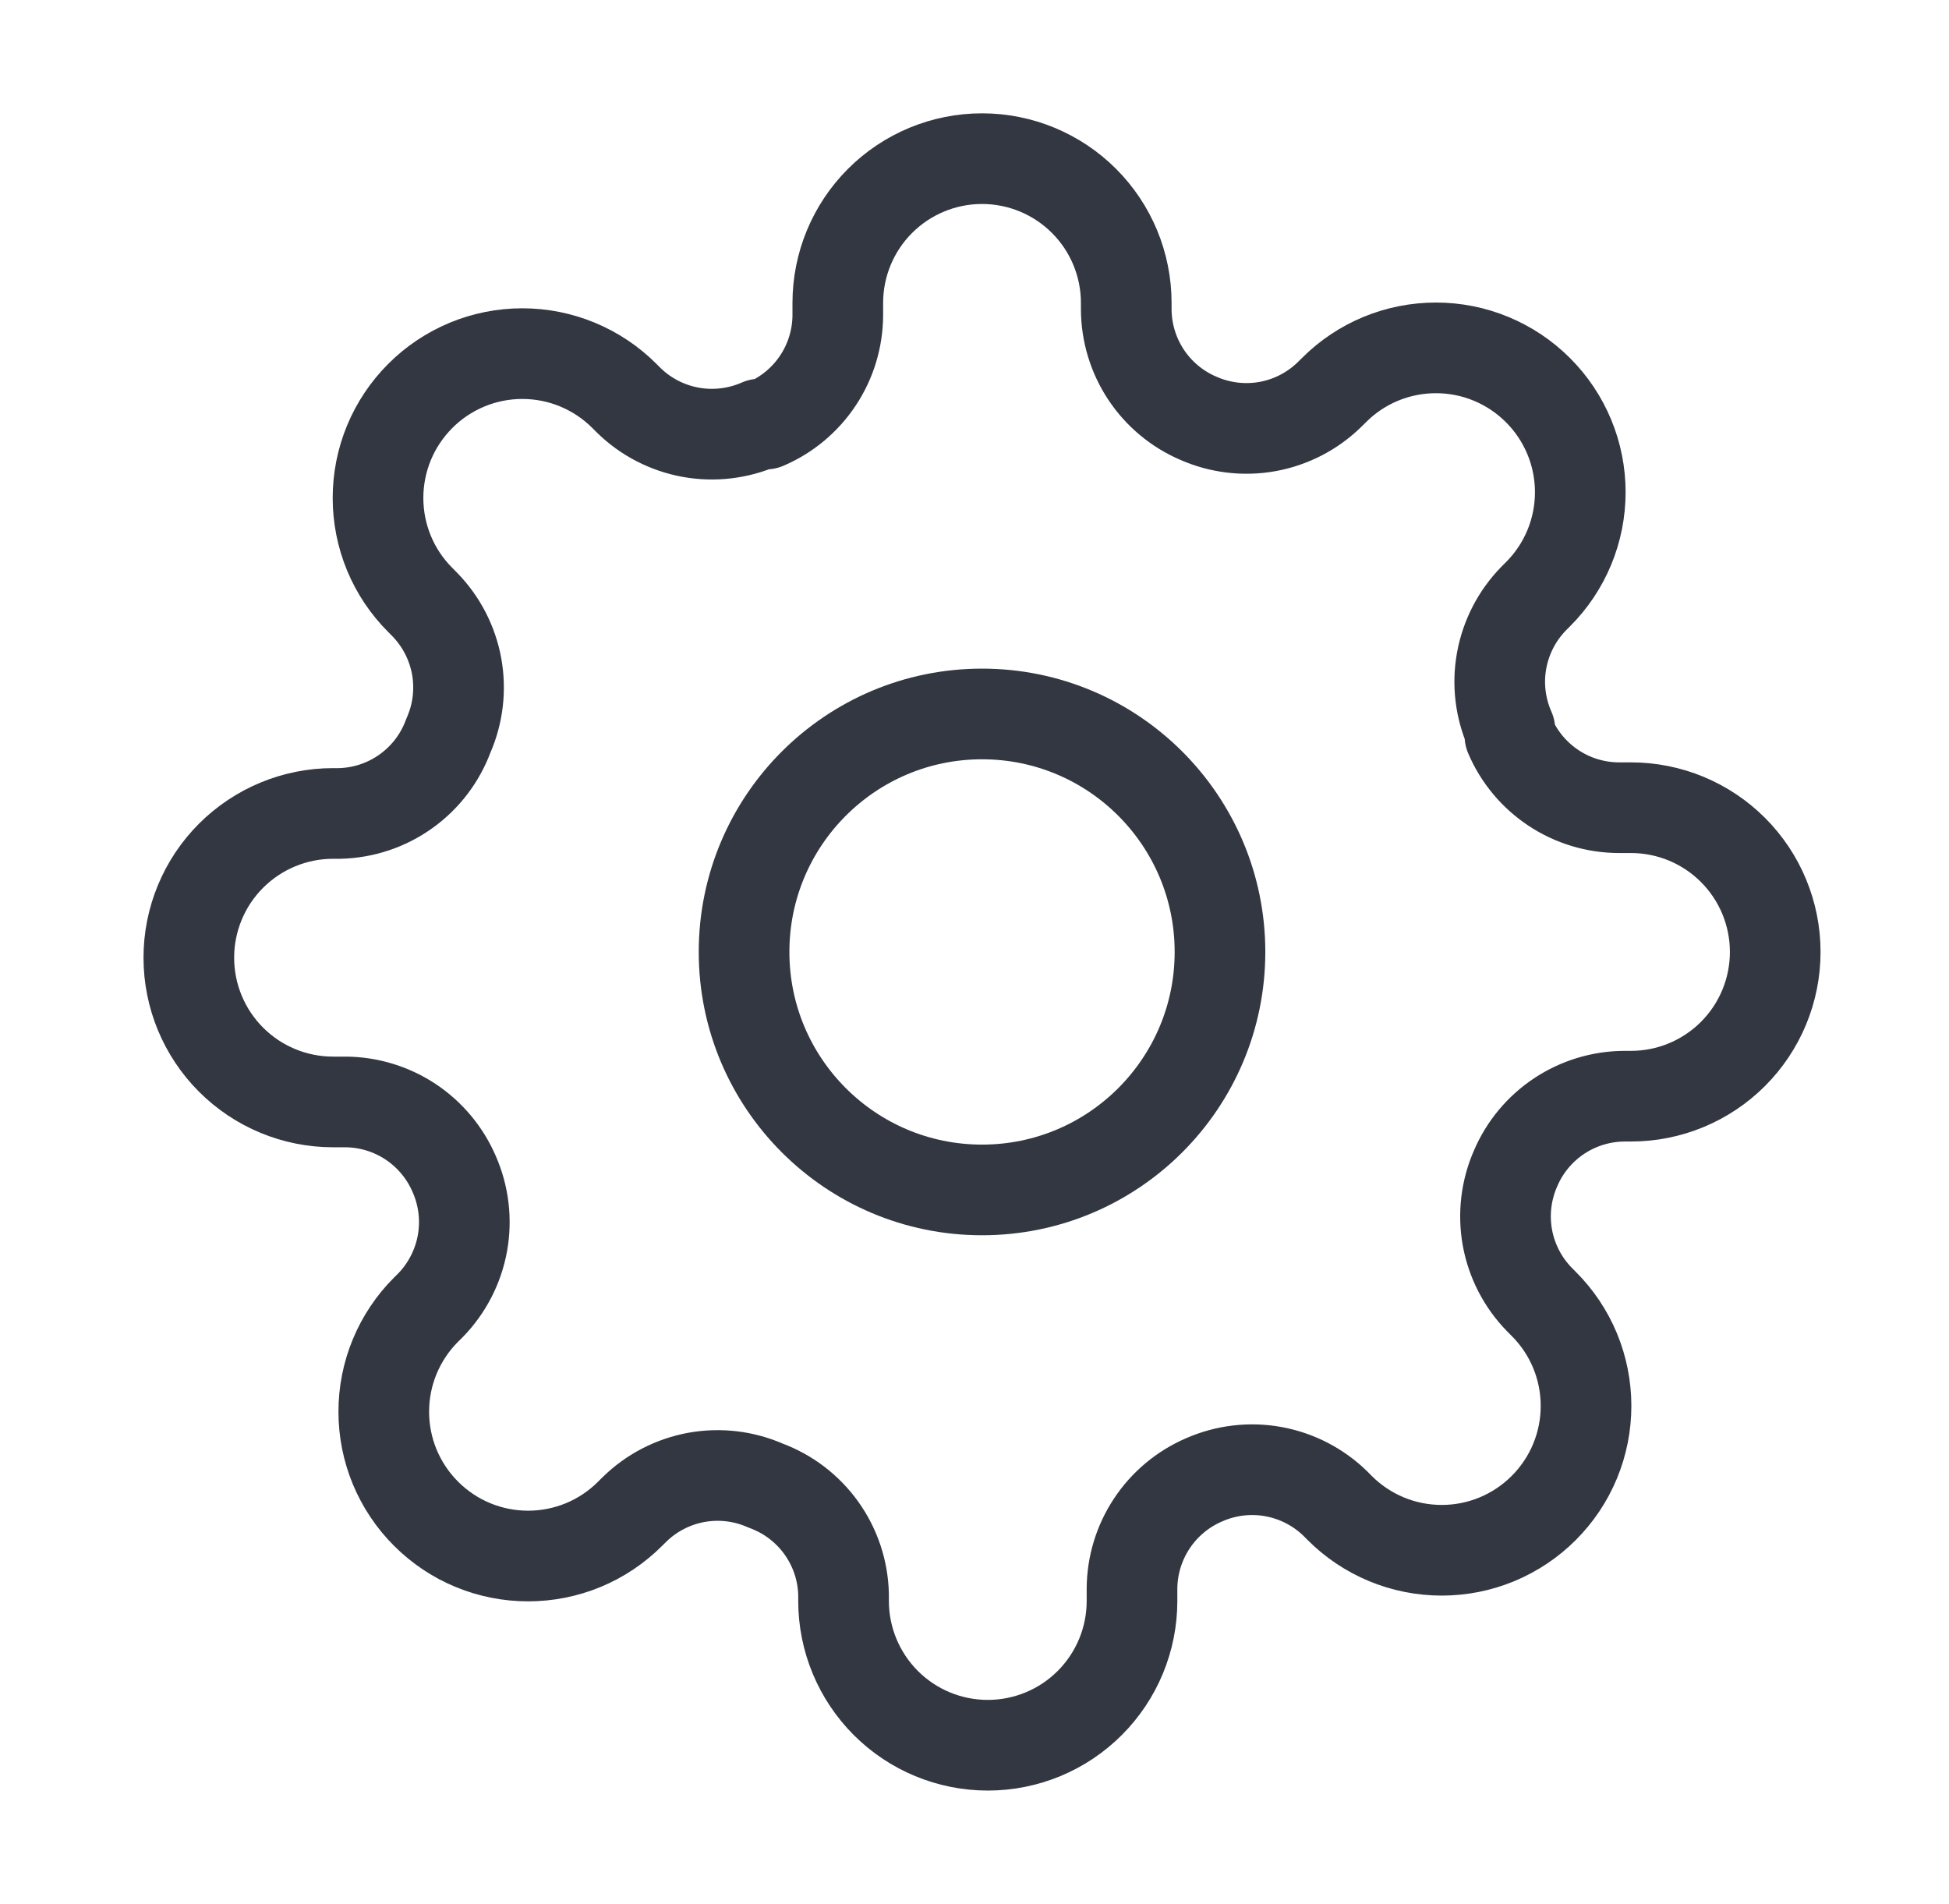
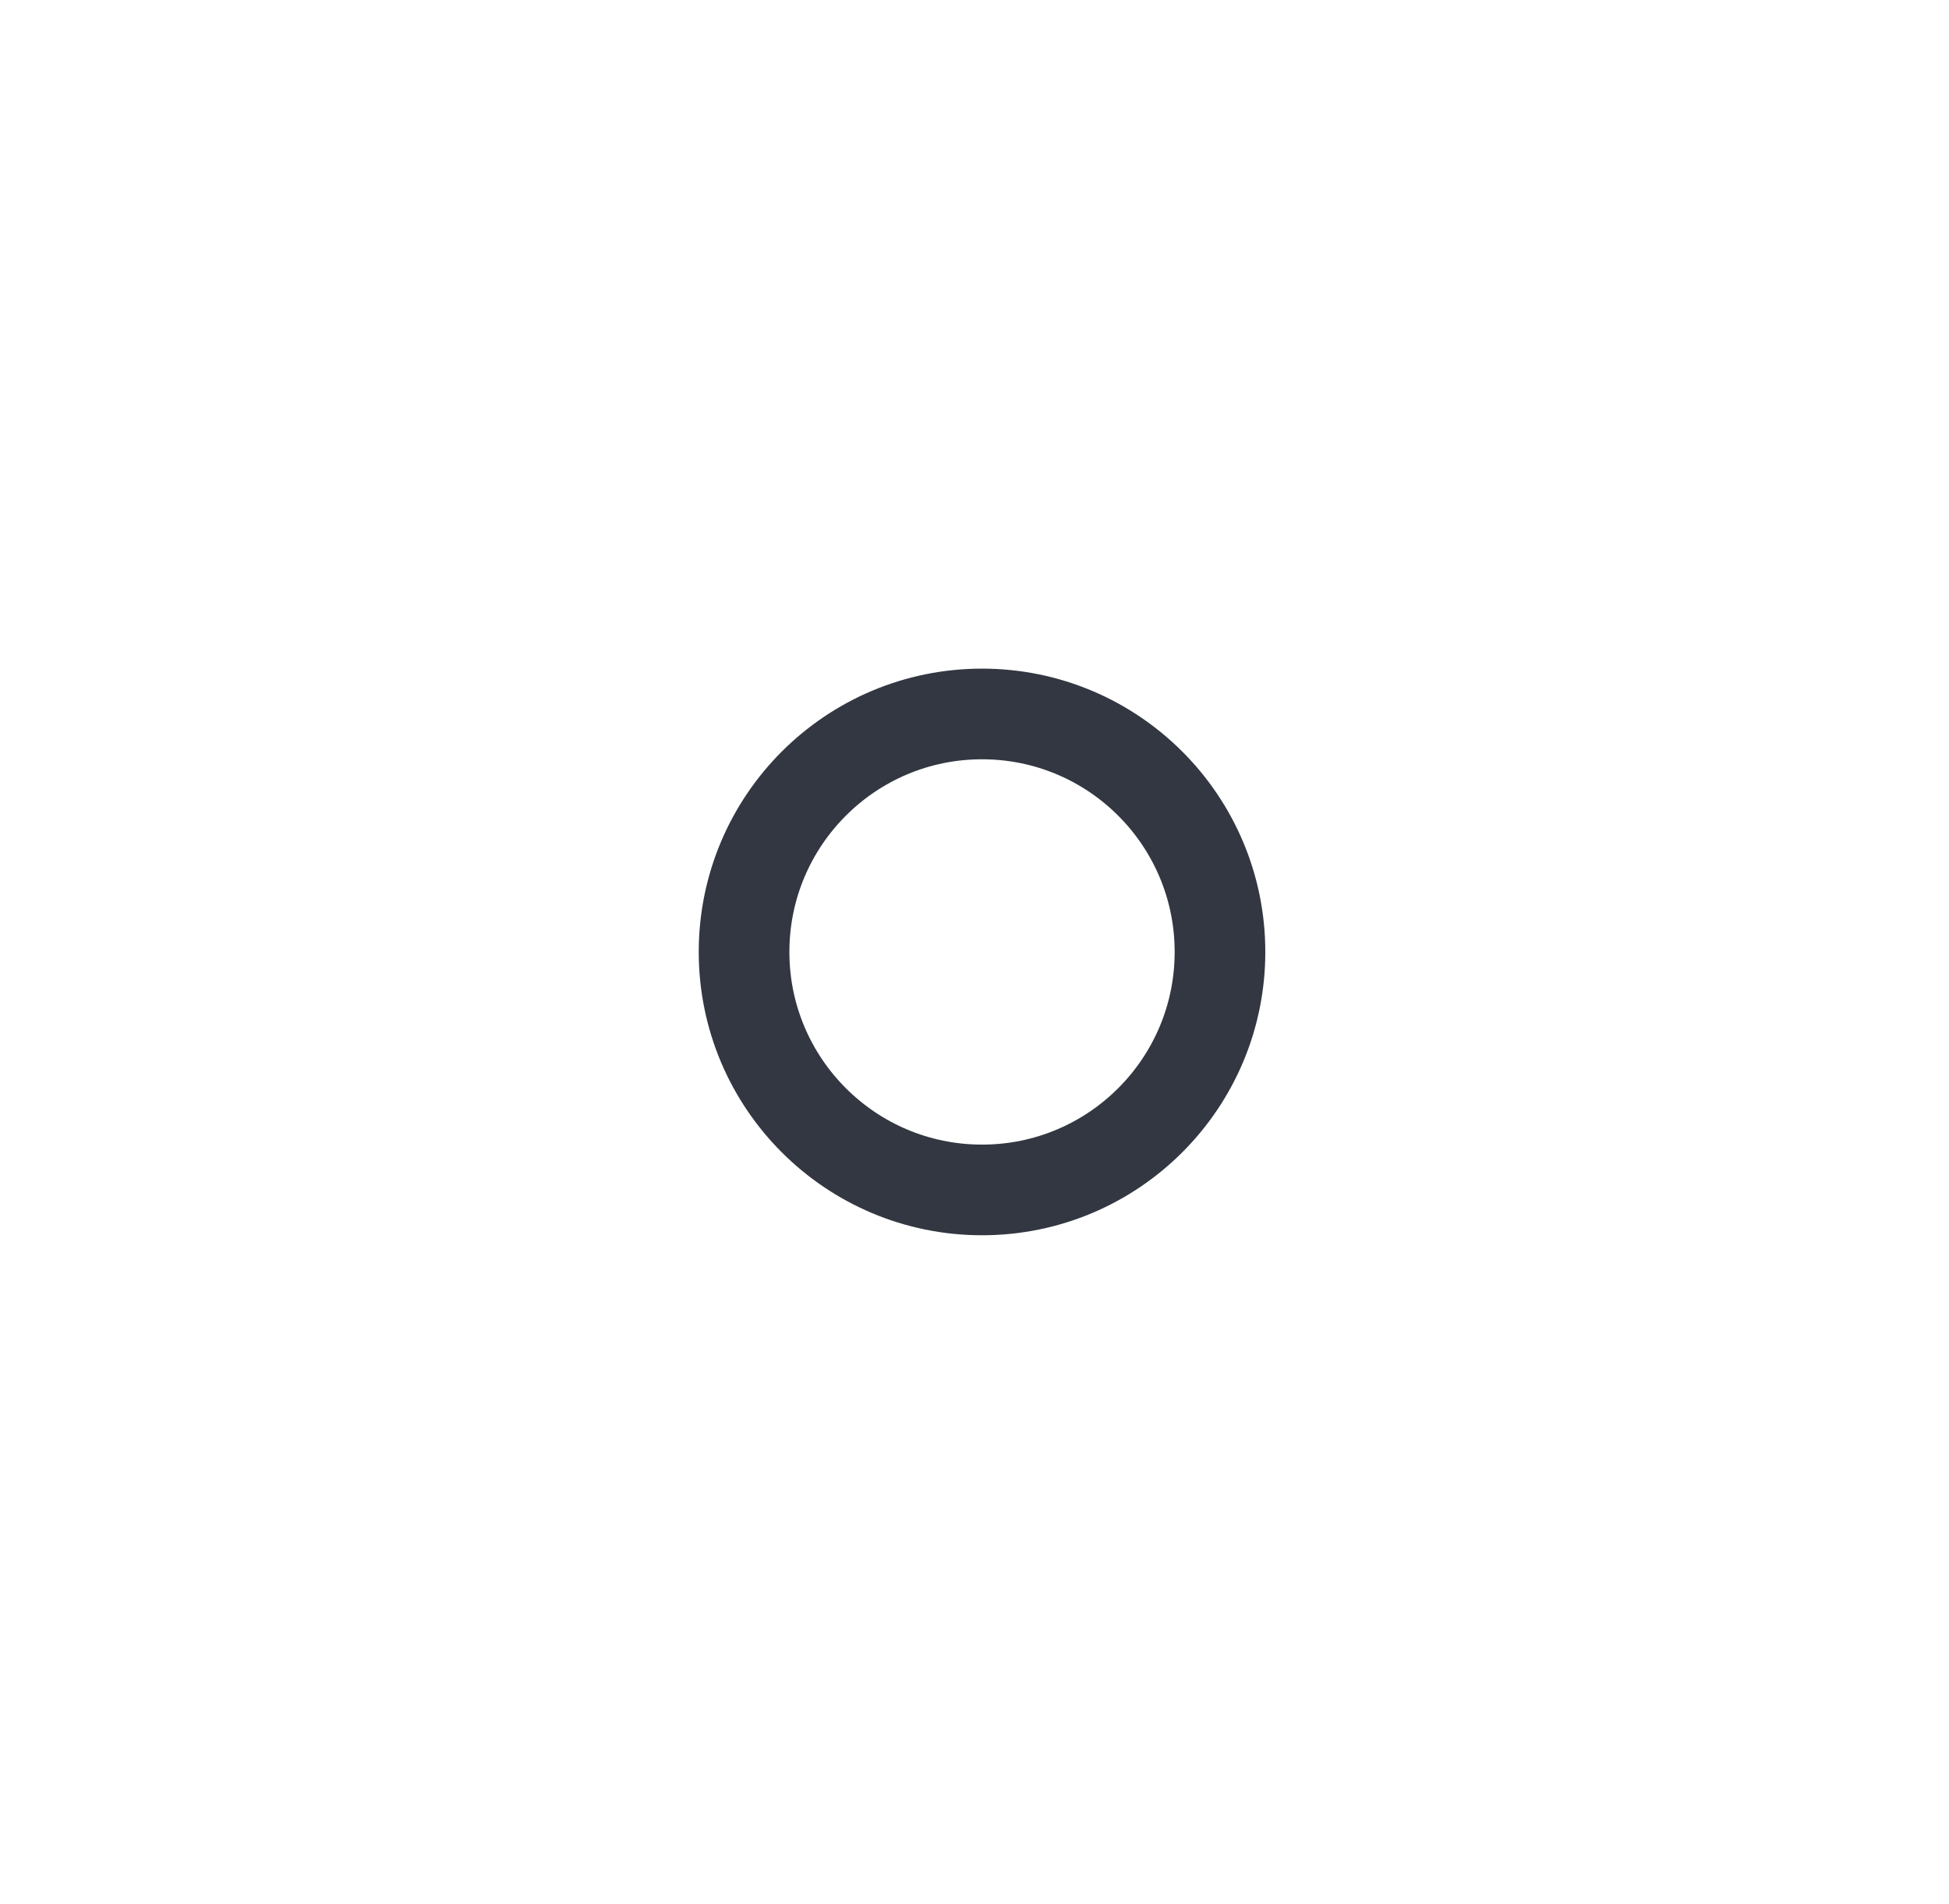
<svg xmlns="http://www.w3.org/2000/svg" width="43" height="42" viewBox="0 0 43 42" fill="none">
  <path d="M21.666 26.25C24.566 26.25 26.916 23.899 26.916 21C26.916 18.101 24.566 15.75 21.666 15.75C18.767 15.75 16.416 18.101 16.416 21C16.416 23.899 18.767 26.25 21.666 26.25Z" stroke="#333741" stroke-width="2" stroke-linecap="round" stroke-linejoin="round" />
-   <path d="M33.439 25.773C33.227 26.253 33.164 26.785 33.257 27.301C33.351 27.817 33.597 28.293 33.964 28.668L34.059 28.764C34.355 29.059 34.59 29.41 34.75 29.796C34.91 30.183 34.992 30.597 34.992 31.015C34.992 31.433 34.91 31.847 34.75 32.233C34.59 32.62 34.355 32.97 34.059 33.266C33.764 33.562 33.413 33.796 33.026 33.957C32.64 34.117 32.226 34.199 31.808 34.199C31.39 34.199 30.976 34.117 30.59 33.957C30.203 33.796 29.852 33.562 29.557 33.266L29.462 33.17C29.087 32.804 28.61 32.558 28.094 32.464C27.578 32.37 27.046 32.434 26.566 32.645C26.096 32.847 25.694 33.182 25.412 33.609C25.129 34.036 24.977 34.536 24.975 35.048V35.318C24.975 36.162 24.64 36.971 24.043 37.568C23.447 38.165 22.637 38.5 21.793 38.5C20.949 38.5 20.14 38.165 19.543 37.568C18.947 36.971 18.611 36.162 18.611 35.318V35.175C18.599 34.648 18.429 34.138 18.122 33.709C17.816 33.281 17.388 32.955 16.893 32.773C16.413 32.561 15.881 32.498 15.365 32.591C14.849 32.685 14.373 32.931 13.998 33.298L13.902 33.393C13.607 33.689 13.256 33.924 12.87 34.084C12.483 34.244 12.069 34.326 11.651 34.326C11.233 34.326 10.819 34.244 10.433 34.084C10.046 33.924 9.696 33.689 9.4 33.393C9.104 33.098 8.87 32.747 8.709 32.361C8.549 31.974 8.467 31.56 8.467 31.142C8.467 30.724 8.549 30.31 8.709 29.924C8.87 29.537 9.104 29.186 9.4 28.891L9.496 28.796C9.862 28.421 10.108 27.944 10.202 27.428C10.296 26.912 10.232 26.38 10.021 25.9C9.819 25.43 9.484 25.028 9.057 24.745C8.63 24.463 8.13 24.311 7.618 24.309H7.348C6.504 24.309 5.695 23.974 5.098 23.377C4.501 22.78 4.166 21.971 4.166 21.127C4.166 20.283 4.501 19.474 5.098 18.877C5.695 18.281 6.504 17.945 7.348 17.945H7.491C8.018 17.933 8.528 17.763 8.957 17.456C9.385 17.15 9.711 16.722 9.893 16.227C10.105 15.747 10.168 15.215 10.075 14.699C9.981 14.183 9.735 13.707 9.368 13.332L9.273 13.236C8.977 12.941 8.742 12.59 8.582 12.204C8.422 11.817 8.34 11.403 8.34 10.985C8.34 10.567 8.422 10.153 8.582 9.767C8.742 9.381 8.977 9.03 9.273 8.734C9.568 8.438 9.919 8.204 10.306 8.043C10.692 7.883 11.106 7.801 11.524 7.801C11.942 7.801 12.356 7.883 12.742 8.043C13.129 8.204 13.48 8.438 13.775 8.734L13.871 8.83C14.245 9.196 14.722 9.442 15.238 9.536C15.754 9.629 16.286 9.566 16.766 9.355H16.893C17.364 9.153 17.765 8.818 18.048 8.391C18.331 7.964 18.482 7.464 18.484 6.952V6.682C18.484 5.838 18.819 5.029 19.416 4.432C20.013 3.835 20.822 3.5 21.666 3.5C22.51 3.5 23.319 3.835 23.916 4.432C24.513 5.029 24.848 5.838 24.848 6.682V6.825C24.85 7.337 25.002 7.837 25.284 8.264C25.567 8.691 25.968 9.026 26.439 9.227C26.919 9.439 27.451 9.502 27.967 9.409C28.483 9.315 28.959 9.069 29.334 8.702L29.43 8.607C29.725 8.311 30.076 8.076 30.462 7.916C30.849 7.756 31.263 7.674 31.681 7.674C32.099 7.674 32.513 7.756 32.899 7.916C33.285 8.076 33.636 8.311 33.932 8.607C34.228 8.902 34.462 9.253 34.623 9.64C34.783 10.026 34.865 10.44 34.865 10.858C34.865 11.276 34.783 11.69 34.623 12.076C34.462 12.463 34.228 12.814 33.932 13.109L33.837 13.204C33.47 13.579 33.224 14.056 33.13 14.572C33.036 15.088 33.1 15.62 33.312 16.1V16.227C33.513 16.698 33.848 17.099 34.275 17.382C34.702 17.665 35.202 17.816 35.714 17.818H35.984C36.828 17.818 37.637 18.153 38.234 18.75C38.831 19.347 39.166 20.156 39.166 21C39.166 21.844 38.831 22.653 38.234 23.25C37.637 23.847 36.828 24.182 35.984 24.182H35.841C35.329 24.184 34.829 24.336 34.402 24.618C33.975 24.901 33.64 25.302 33.439 25.773Z" stroke="#333741" stroke-width="2" stroke-linecap="round" stroke-linejoin="round" />
</svg>